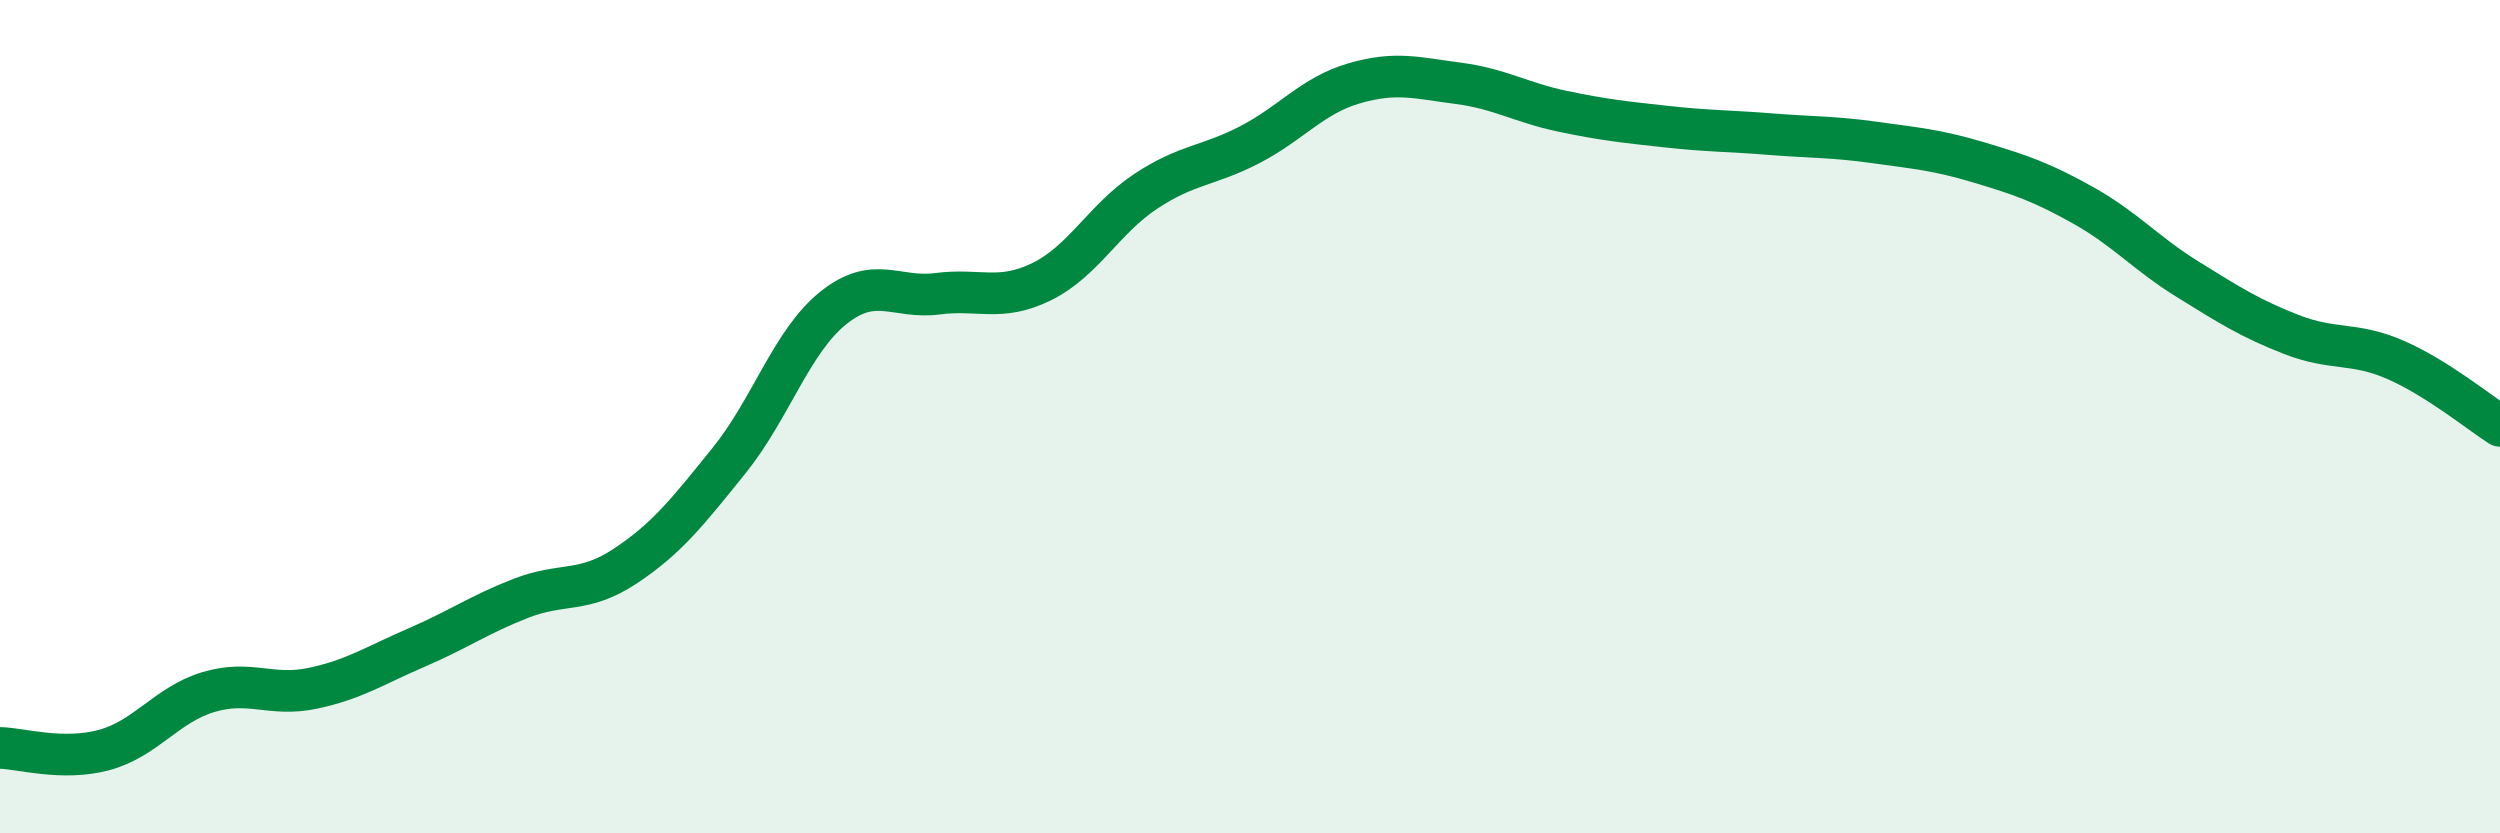
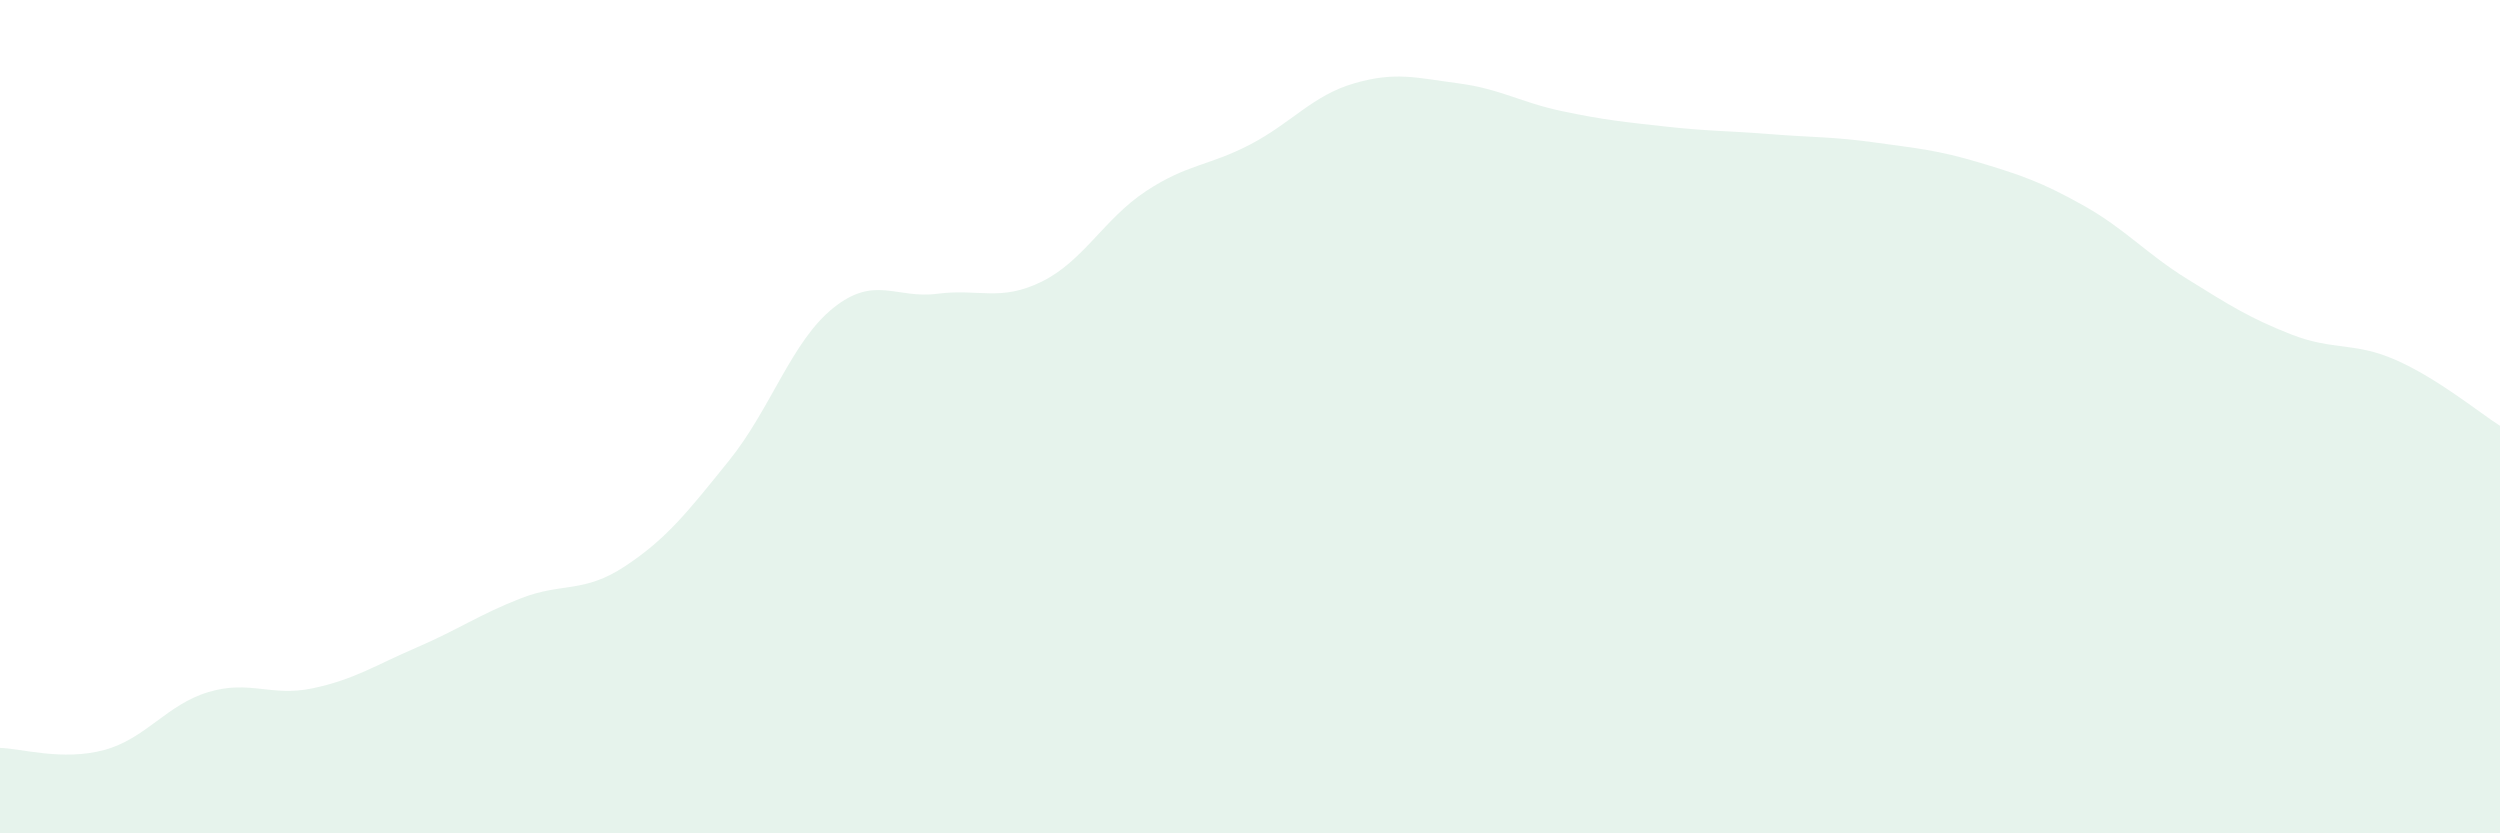
<svg xmlns="http://www.w3.org/2000/svg" width="60" height="20" viewBox="0 0 60 20">
  <path d="M 0,17.95 C 0.5,17.96 1.5,18.27 2.5,18 C 3.5,17.73 4,16.91 5,16.61 C 6,16.31 6.5,16.73 7.5,16.52 C 8.5,16.31 9,15.97 10,15.54 C 11,15.11 11.5,14.75 12.5,14.36 C 13.5,13.97 14,14.25 15,13.59 C 16,12.93 16.5,12.29 17.5,11.05 C 18.5,9.81 19,8.19 20,7.39 C 21,6.59 21.5,7.18 22.5,7.05 C 23.5,6.92 24,7.25 25,6.76 C 26,6.27 26.5,5.25 27.5,4.59 C 28.5,3.93 29,3.99 30,3.47 C 31,2.95 31.5,2.29 32.5,2 C 33.5,1.71 34,1.87 35,2 C 36,2.13 36.5,2.46 37.5,2.67 C 38.5,2.88 39,2.93 40,3.04 C 41,3.15 41.5,3.14 42.5,3.22 C 43.5,3.3 44,3.28 45,3.42 C 46,3.56 46.5,3.6 47.5,3.9 C 48.5,4.2 49,4.37 50,4.93 C 51,5.49 51.5,6.08 52.5,6.7 C 53.5,7.32 54,7.64 55,8.03 C 56,8.42 56.5,8.2 57.5,8.64 C 58.5,9.08 59.5,9.9 60,10.22L60 20L0 20Z" fill="#008740" opacity="0.1" stroke-linecap="round" stroke-linejoin="round" />
-   <path d="M 0,17.95 C 0.5,17.96 1.5,18.27 2.5,18 C 3.5,17.73 4,16.91 5,16.61 C 6,16.31 6.5,16.73 7.5,16.52 C 8.5,16.31 9,15.97 10,15.54 C 11,15.11 11.5,14.75 12.5,14.36 C 13.5,13.97 14,14.25 15,13.59 C 16,12.93 16.5,12.29 17.5,11.05 C 18.5,9.81 19,8.19 20,7.39 C 21,6.59 21.5,7.18 22.5,7.05 C 23.5,6.92 24,7.25 25,6.76 C 26,6.27 26.5,5.25 27.5,4.59 C 28.5,3.93 29,3.99 30,3.47 C 31,2.95 31.5,2.29 32.5,2 C 33.5,1.71 34,1.87 35,2 C 36,2.13 36.5,2.46 37.5,2.67 C 38.5,2.88 39,2.93 40,3.04 C 41,3.15 41.5,3.14 42.5,3.22 C 43.5,3.3 44,3.28 45,3.42 C 46,3.56 46.5,3.6 47.5,3.9 C 48.5,4.2 49,4.37 50,4.93 C 51,5.49 51.5,6.08 52.5,6.7 C 53.5,7.32 54,7.64 55,8.03 C 56,8.42 56.5,8.2 57.5,8.64 C 58.5,9.08 59.5,9.9 60,10.22" stroke="#008740" stroke-width="1" fill="none" stroke-linecap="round" stroke-linejoin="round" />
</svg>